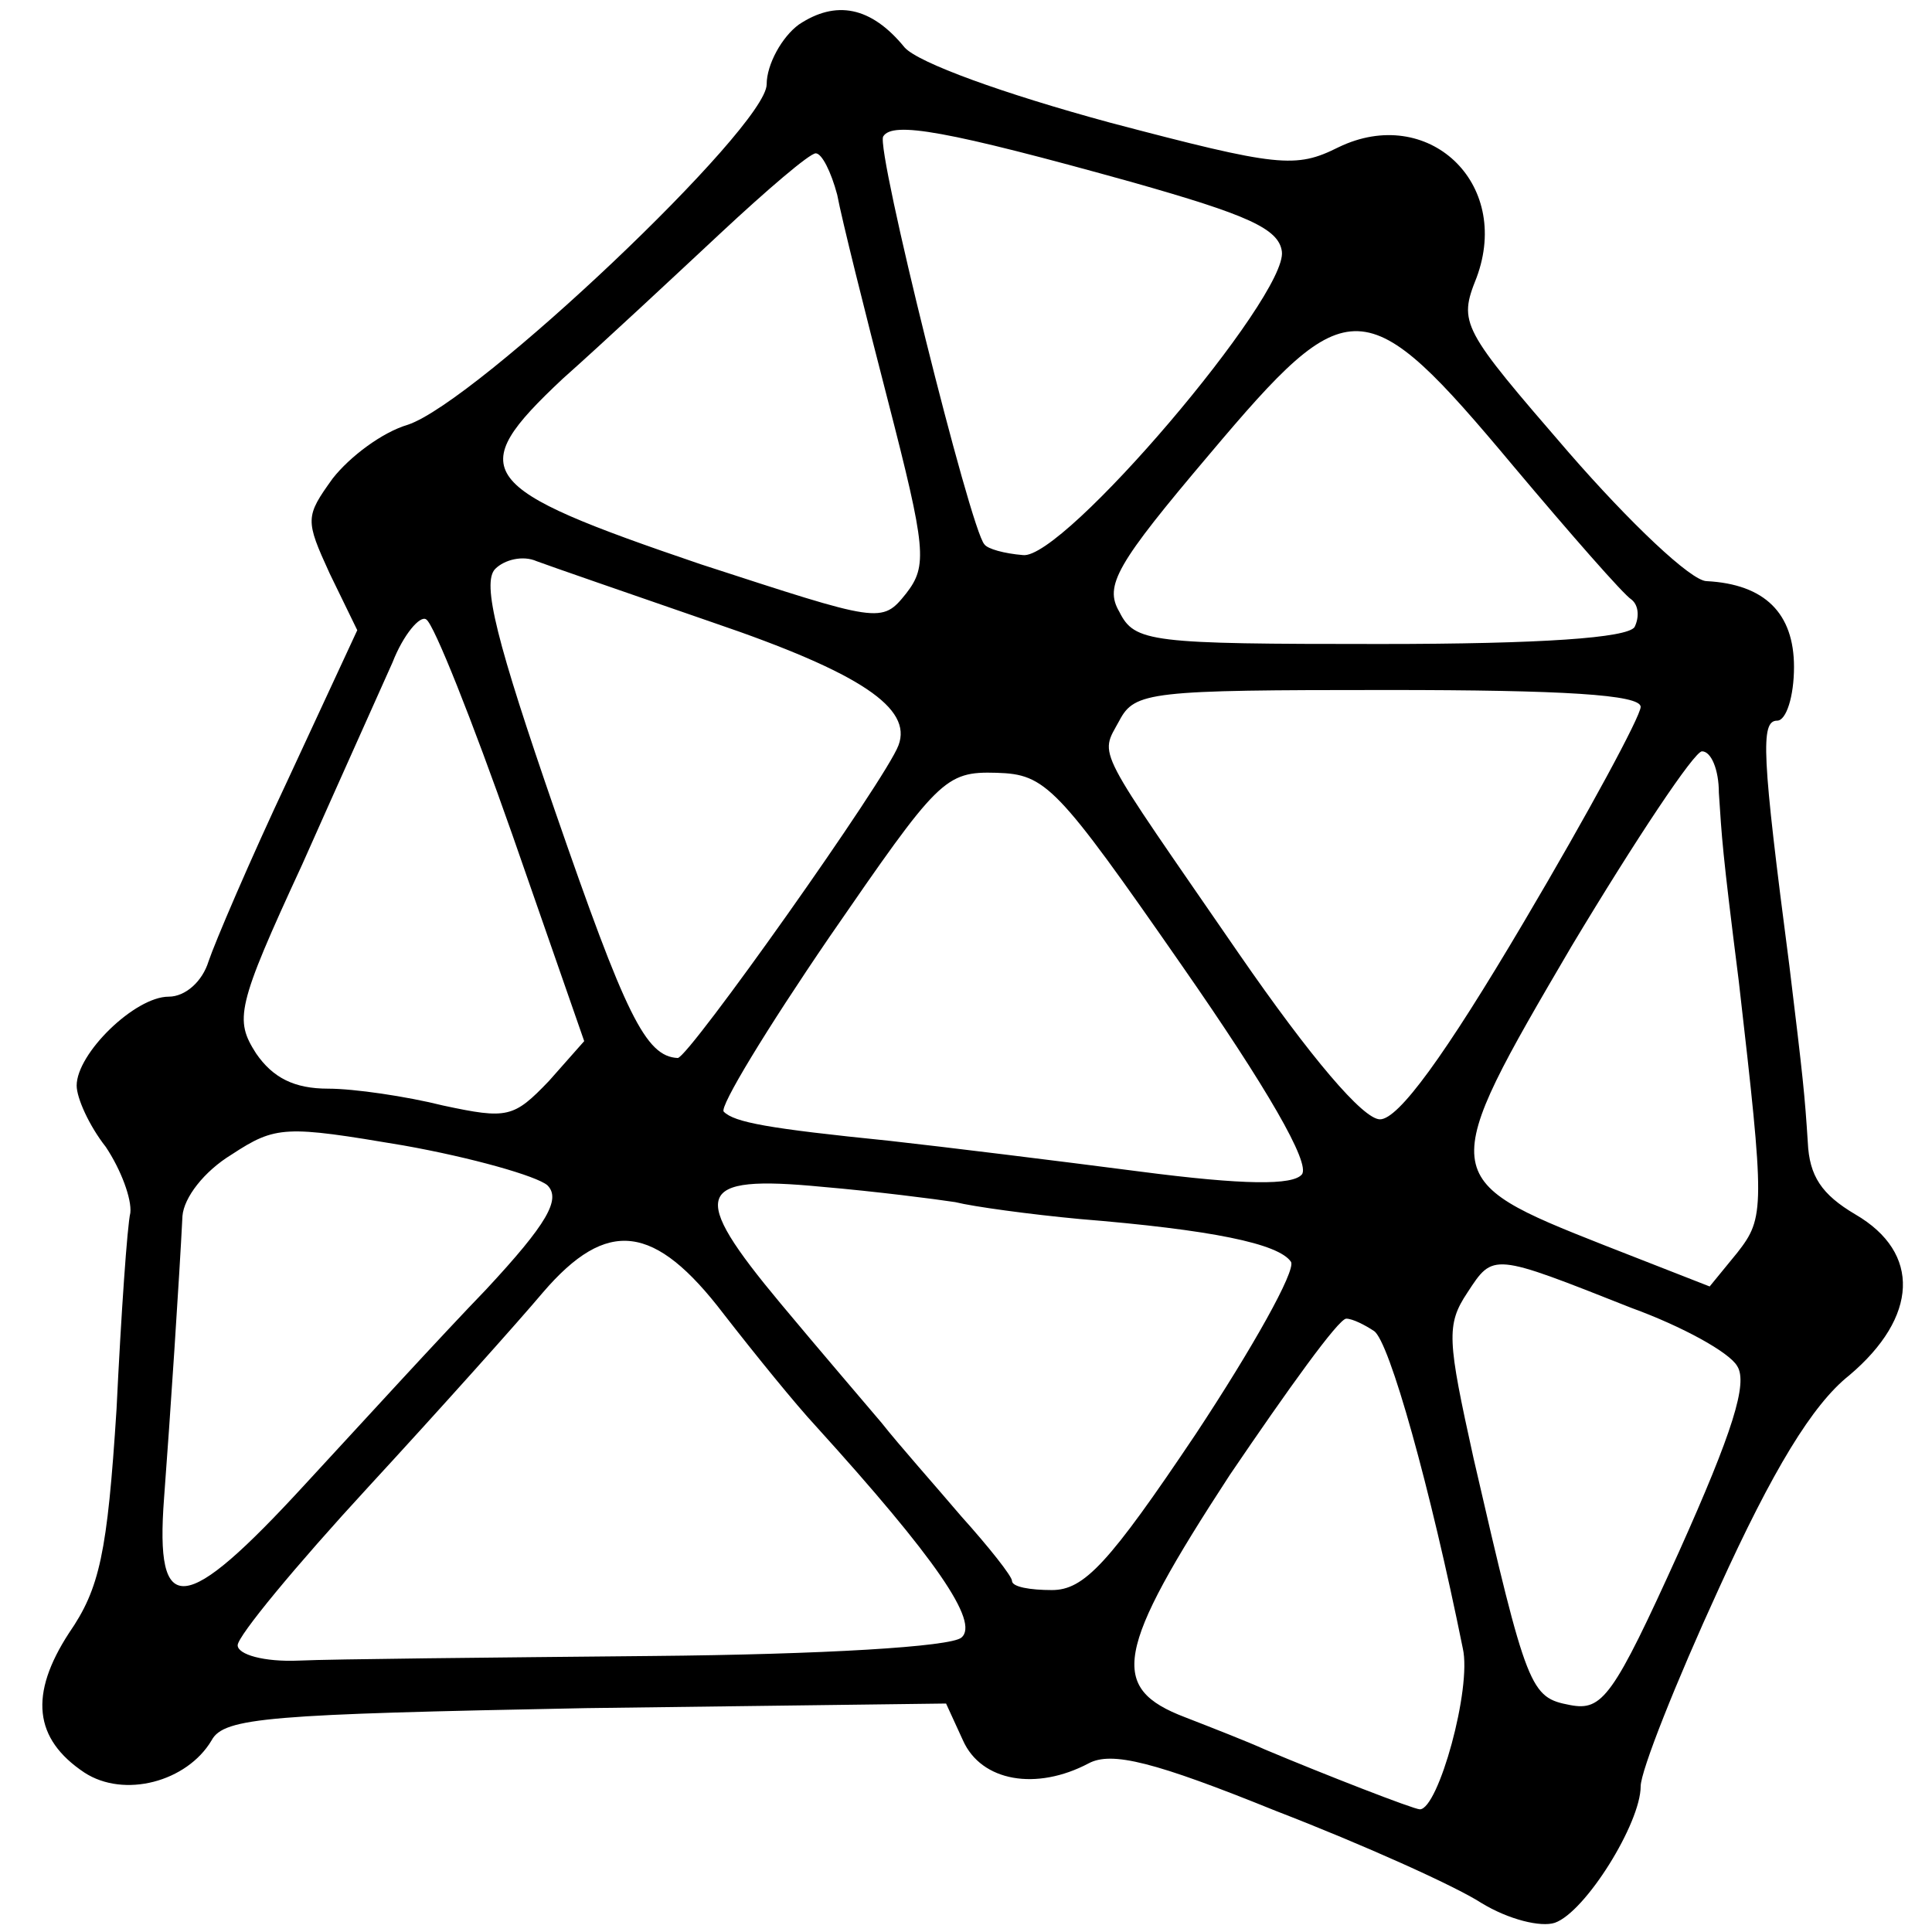
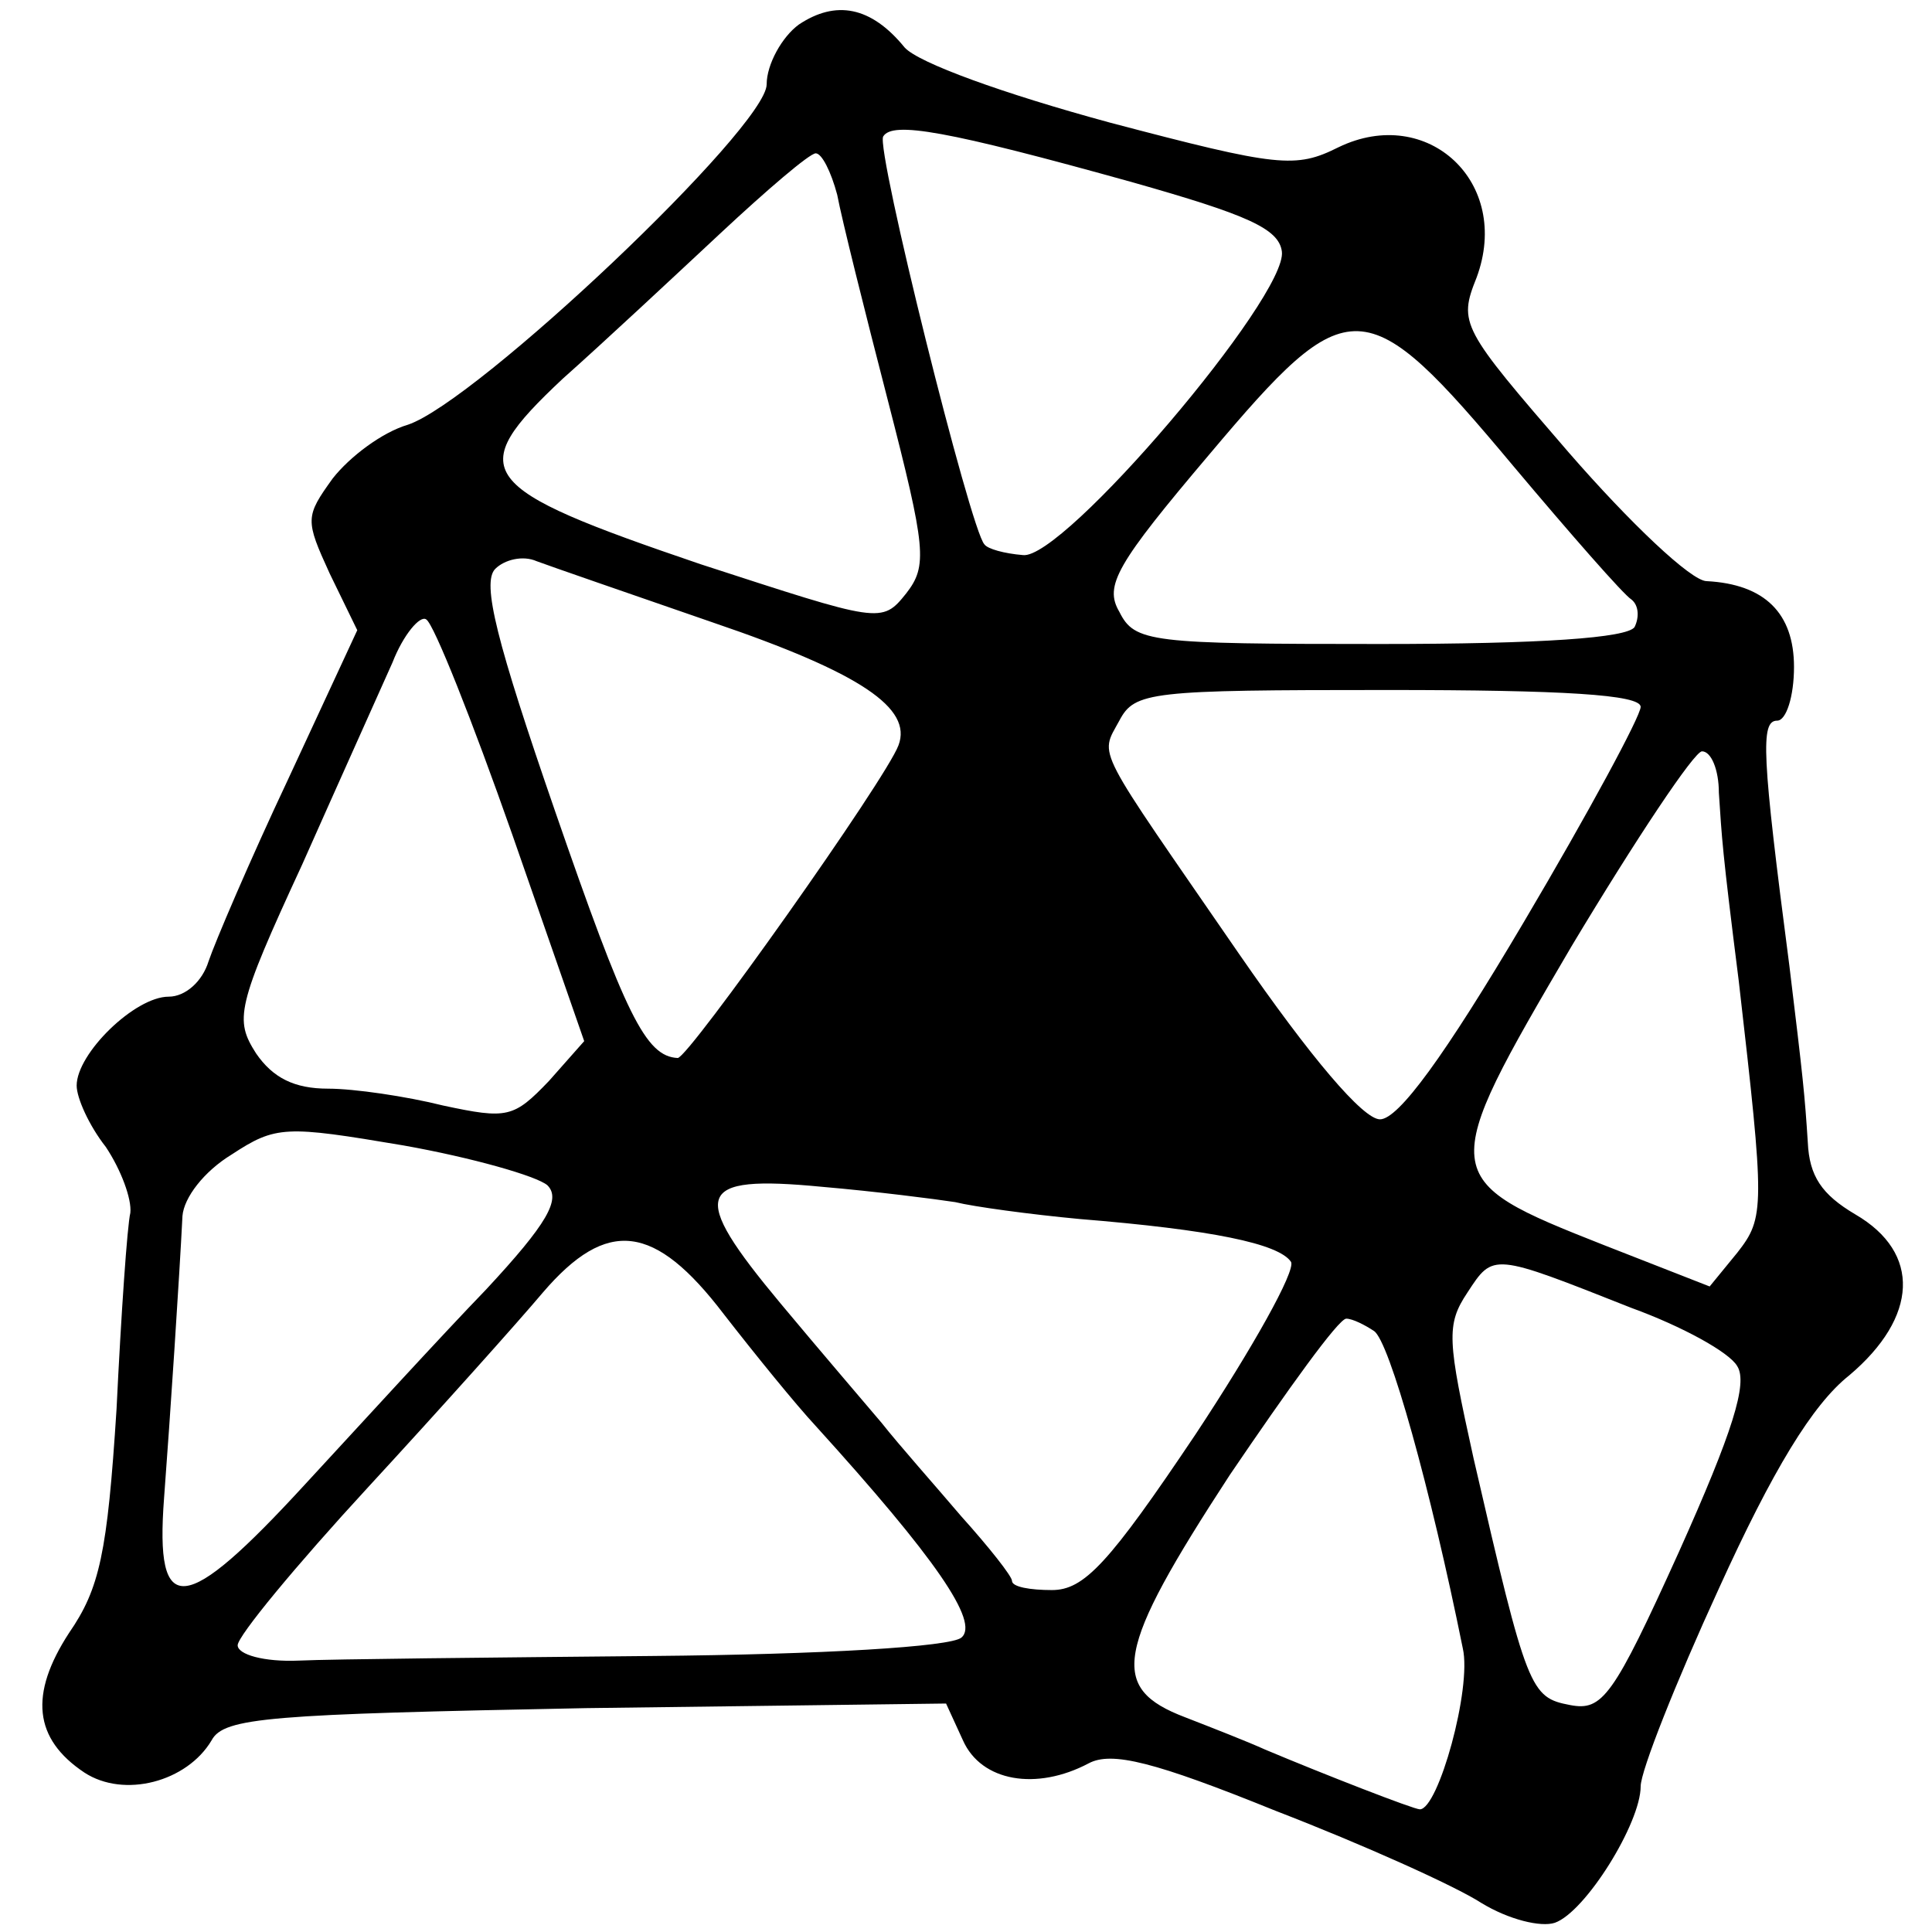
<svg xmlns="http://www.w3.org/2000/svg" version="1.0" width="126pt" height="126pt" viewBox="0 0 126 126" preserveAspectRatio="xMidYMid meet">
  <g transform="translate(0,126) scale(0.1,-0.1)" fill="#000000" stroke="none">
-     <path d="M521 1244 c-11 -8 -21 -26 -21 -39 0 -28 -189 -207 -234 -222 -17 -5 -38 -21 -49 -35 -18 -25 -18 -27 -2 -62 l18 -37 -45 -97 c-25 -53 -48 -107 -52 -119 -4 -13 -15 -23 -26 -23 -22 0 -60 -37 -60 -58 0 -8 8 -26 19 -40 10 -15 17 -34 16 -43 -2 -8 -6 -66 -9 -128 -6 -94 -11 -117 -31 -146 -26 -40 -23 -69 10 -91 26 -17 67 -6 83 21 8 15 38 17 244 21 l235 3 11 -24 c12 -27 48 -33 82 -15 15 8 43 1 122 -31 57 -22 117 -49 134 -60 18 -11 39 -16 48 -13 20 7 56 65 56 89 0 10 23 68 51 129 35 77 61 120 85 139 45 38 47 80 4 105 -22 13 -30 25 -31 47 -2 31 -3 41 -12 115 -18 138 -19 160 -8 160 6 0 11 16 11 35 0 35 -19 54 -57 56 -10 0 -50 38 -90 84 -70 81 -72 84 -60 114 23 62 -32 113 -90 85 -28 -14 -39 -13 -149 16 -70 19 -125 39 -134 49 -22 27 -45 31 -69 15z m218 -103 c74 -21 95 -30 97 -45 4 -29 -143 -202 -169 -198 -12 1 -23 4 -25 7 -9 9 -71 258 -66 266 6 10 41 4 163 -30z m-193 -8 c3 -16 18 -76 33 -134 25 -97 26 -108 12 -126 -16 -20 -17 -19 -134 19 -147 50 -155 60 -90 121 27 24 73 67 103 95 30 28 58 52 62 52 4 0 10 -12 14 -27z m441 -177 c37 -44 72 -84 77 -87 5 -4 5 -12 2 -18 -5 -7 -60 -11 -166 -11 -150 0 -160 1 -170 21 -10 17 -2 31 59 103 91 108 101 108 198 -8z m-522 -102 c97 -33 130 -56 121 -80 -8 -22 -137 -204 -144 -204 -21 1 -34 28 -80 161 -38 110 -48 149 -39 158 6 6 18 9 27 5 8 -3 60 -21 115 -40z m-131 -138 l47 -135 -23 -26 c-23 -24 -27 -25 -69 -16 -24 6 -58 11 -75 11 -22 0 -36 7 -47 23 -14 22 -13 30 30 123 24 54 51 114 59 132 7 18 18 31 22 28 5 -3 30 -66 56 -140z m736 83 c0 -6 -34 -69 -76 -140 -52 -88 -82 -129 -94 -129 -11 0 -45 40 -92 108 -95 138 -91 128 -78 152 10 19 20 20 175 20 114 0 165 -3 165 -11z m51 -56 c2 -30 2 -36 13 -123 17 -148 17 -154 -1 -177 l-18 -22 -69 27 c-109 43 -109 45 -21 195 42 70 80 127 85 127 6 0 11 -12 11 -27z m-350 -113 c55 -79 84 -129 78 -136 -6 -7 -37 -7 -106 2 -54 7 -127 16 -163 20 -79 8 -101 12 -108 19 -3 3 28 54 69 114 71 103 75 108 109 107 32 -1 39 -8 121 -126z m-414 -143 c9 -9 0 -25 -40 -68 -29 -30 -82 -88 -118 -127 -79 -86 -98 -88 -92 -9 4 53 10 144 12 184 1 12 14 29 32 40 29 19 35 19 112 6 45 -8 87 -20 94 -26z m266 -11 c12 -3 49 -8 81 -11 86 -7 130 -16 138 -28 3 -6 -25 -56 -62 -112 -57 -85 -73 -102 -94 -102 -14 0 -26 2 -26 6 0 3 -15 22 -33 42 -17 20 -41 47 -52 61 -11 13 -41 48 -66 78 -60 72 -56 84 27 76 35 -3 74 -8 87 -10z m-151 -73 c21 -27 47 -59 60 -73 78 -86 107 -128 95 -138 -7 -6 -90 -11 -202 -12 -105 -1 -208 -2 -230 -3 -23 -1 -40 4 -40 10 0 6 38 52 85 103 47 51 98 108 114 127 42 49 73 45 118 -14z m592 4 c33 -12 64 -29 69 -38 7 -11 -3 -43 -38 -121 -43 -95 -50 -104 -71 -100 -26 5 -28 9 -63 161 -17 77 -18 87 -4 108 17 26 16 26 107 -10z m-168 -15 c10 -6 37 -103 58 -207 6 -26 -16 -105 -28 -105 -4 0 -63 23 -101 39 -11 5 -34 14 -52 21 -50 19 -46 43 29 158 38 56 71 102 76 102 4 0 12 -4 18 -8z" />
+     <path d="M521 1244 c-11 -8 -21 -26 -21 -39 0 -28 -189 -207 -234 -222 -17 -5 -38 -21 -49 -35 -18 -25 -18 -27 -2 -62 l18 -37 -45 -97 c-25 -53 -48 -107 -52 -119 -4 -13 -15 -23 -26 -23 -22 0 -60 -37 -60 -58 0 -8 8 -26 19 -40 10 -15 17 -34 16 -43 -2 -8 -6 -66 -9 -128 -6 -94 -11 -117 -31 -146 -26 -40 -23 -69 10 -91 26 -17 67 -6 83 21 8 15 38 17 244 21 l235 3 11 -24 c12 -27 48 -33 82 -15 15 8 43 1 122 -31 57 -22 117 -49 134 -60 18 -11 39 -16 48 -13 20 7 56 65 56 89 0 10 23 68 51 129 35 77 61 120 85 139 45 38 47 80 4 105 -22 13 -30 25 -31 47 -2 31 -3 41 -12 115 -18 138 -19 160 -8 160 6 0 11 16 11 35 0 35 -19 54 -57 56 -10 0 -50 38 -90 84 -70 81 -72 84 -60 114 23 62 -32 113 -90 85 -28 -14 -39 -13 -149 16 -70 19 -125 39 -134 49 -22 27 -45 31 -69 15z m218 -103 c74 -21 95 -30 97 -45 4 -29 -143 -202 -169 -198 -12 1 -23 4 -25 7 -9 9 -71 258 -66 266 6 10 41 4 163 -30z m-193 -8 c3 -16 18 -76 33 -134 25 -97 26 -108 12 -126 -16 -20 -17 -19 -134 19 -147 50 -155 60 -90 121 27 24 73 67 103 95 30 28 58 52 62 52 4 0 10 -12 14 -27z m441 -177 c37 -44 72 -84 77 -87 5 -4 5 -12 2 -18 -5 -7 -60 -11 -166 -11 -150 0 -160 1 -170 21 -10 17 -2 31 59 103 91 108 101 108 198 -8z m-522 -102 c97 -33 130 -56 121 -80 -8 -22 -137 -204 -144 -204 -21 1 -34 28 -80 161 -38 110 -48 149 -39 158 6 6 18 9 27 5 8 -3 60 -21 115 -40z m-131 -138 l47 -135 -23 -26 c-23 -24 -27 -25 -69 -16 -24 6 -58 11 -75 11 -22 0 -36 7 -47 23 -14 22 -13 30 30 123 24 54 51 114 59 132 7 18 18 31 22 28 5 -3 30 -66 56 -140z m736 83 c0 -6 -34 -69 -76 -140 -52 -88 -82 -129 -94 -129 -11 0 -45 40 -92 108 -95 138 -91 128 -78 152 10 19 20 20 175 20 114 0 165 -3 165 -11z m51 -56 c2 -30 2 -36 13 -123 17 -148 17 -154 -1 -177 l-18 -22 -69 27 c-109 43 -109 45 -21 195 42 70 80 127 85 127 6 0 11 -12 11 -27z m-350 -113 z m-414 -143 c9 -9 0 -25 -40 -68 -29 -30 -82 -88 -118 -127 -79 -86 -98 -88 -92 -9 4 53 10 144 12 184 1 12 14 29 32 40 29 19 35 19 112 6 45 -8 87 -20 94 -26z m266 -11 c12 -3 49 -8 81 -11 86 -7 130 -16 138 -28 3 -6 -25 -56 -62 -112 -57 -85 -73 -102 -94 -102 -14 0 -26 2 -26 6 0 3 -15 22 -33 42 -17 20 -41 47 -52 61 -11 13 -41 48 -66 78 -60 72 -56 84 27 76 35 -3 74 -8 87 -10z m-151 -73 c21 -27 47 -59 60 -73 78 -86 107 -128 95 -138 -7 -6 -90 -11 -202 -12 -105 -1 -208 -2 -230 -3 -23 -1 -40 4 -40 10 0 6 38 52 85 103 47 51 98 108 114 127 42 49 73 45 118 -14z m592 4 c33 -12 64 -29 69 -38 7 -11 -3 -43 -38 -121 -43 -95 -50 -104 -71 -100 -26 5 -28 9 -63 161 -17 77 -18 87 -4 108 17 26 16 26 107 -10z m-168 -15 c10 -6 37 -103 58 -207 6 -26 -16 -105 -28 -105 -4 0 -63 23 -101 39 -11 5 -34 14 -52 21 -50 19 -46 43 29 158 38 56 71 102 76 102 4 0 12 -4 18 -8z" />
  </g>
</svg>